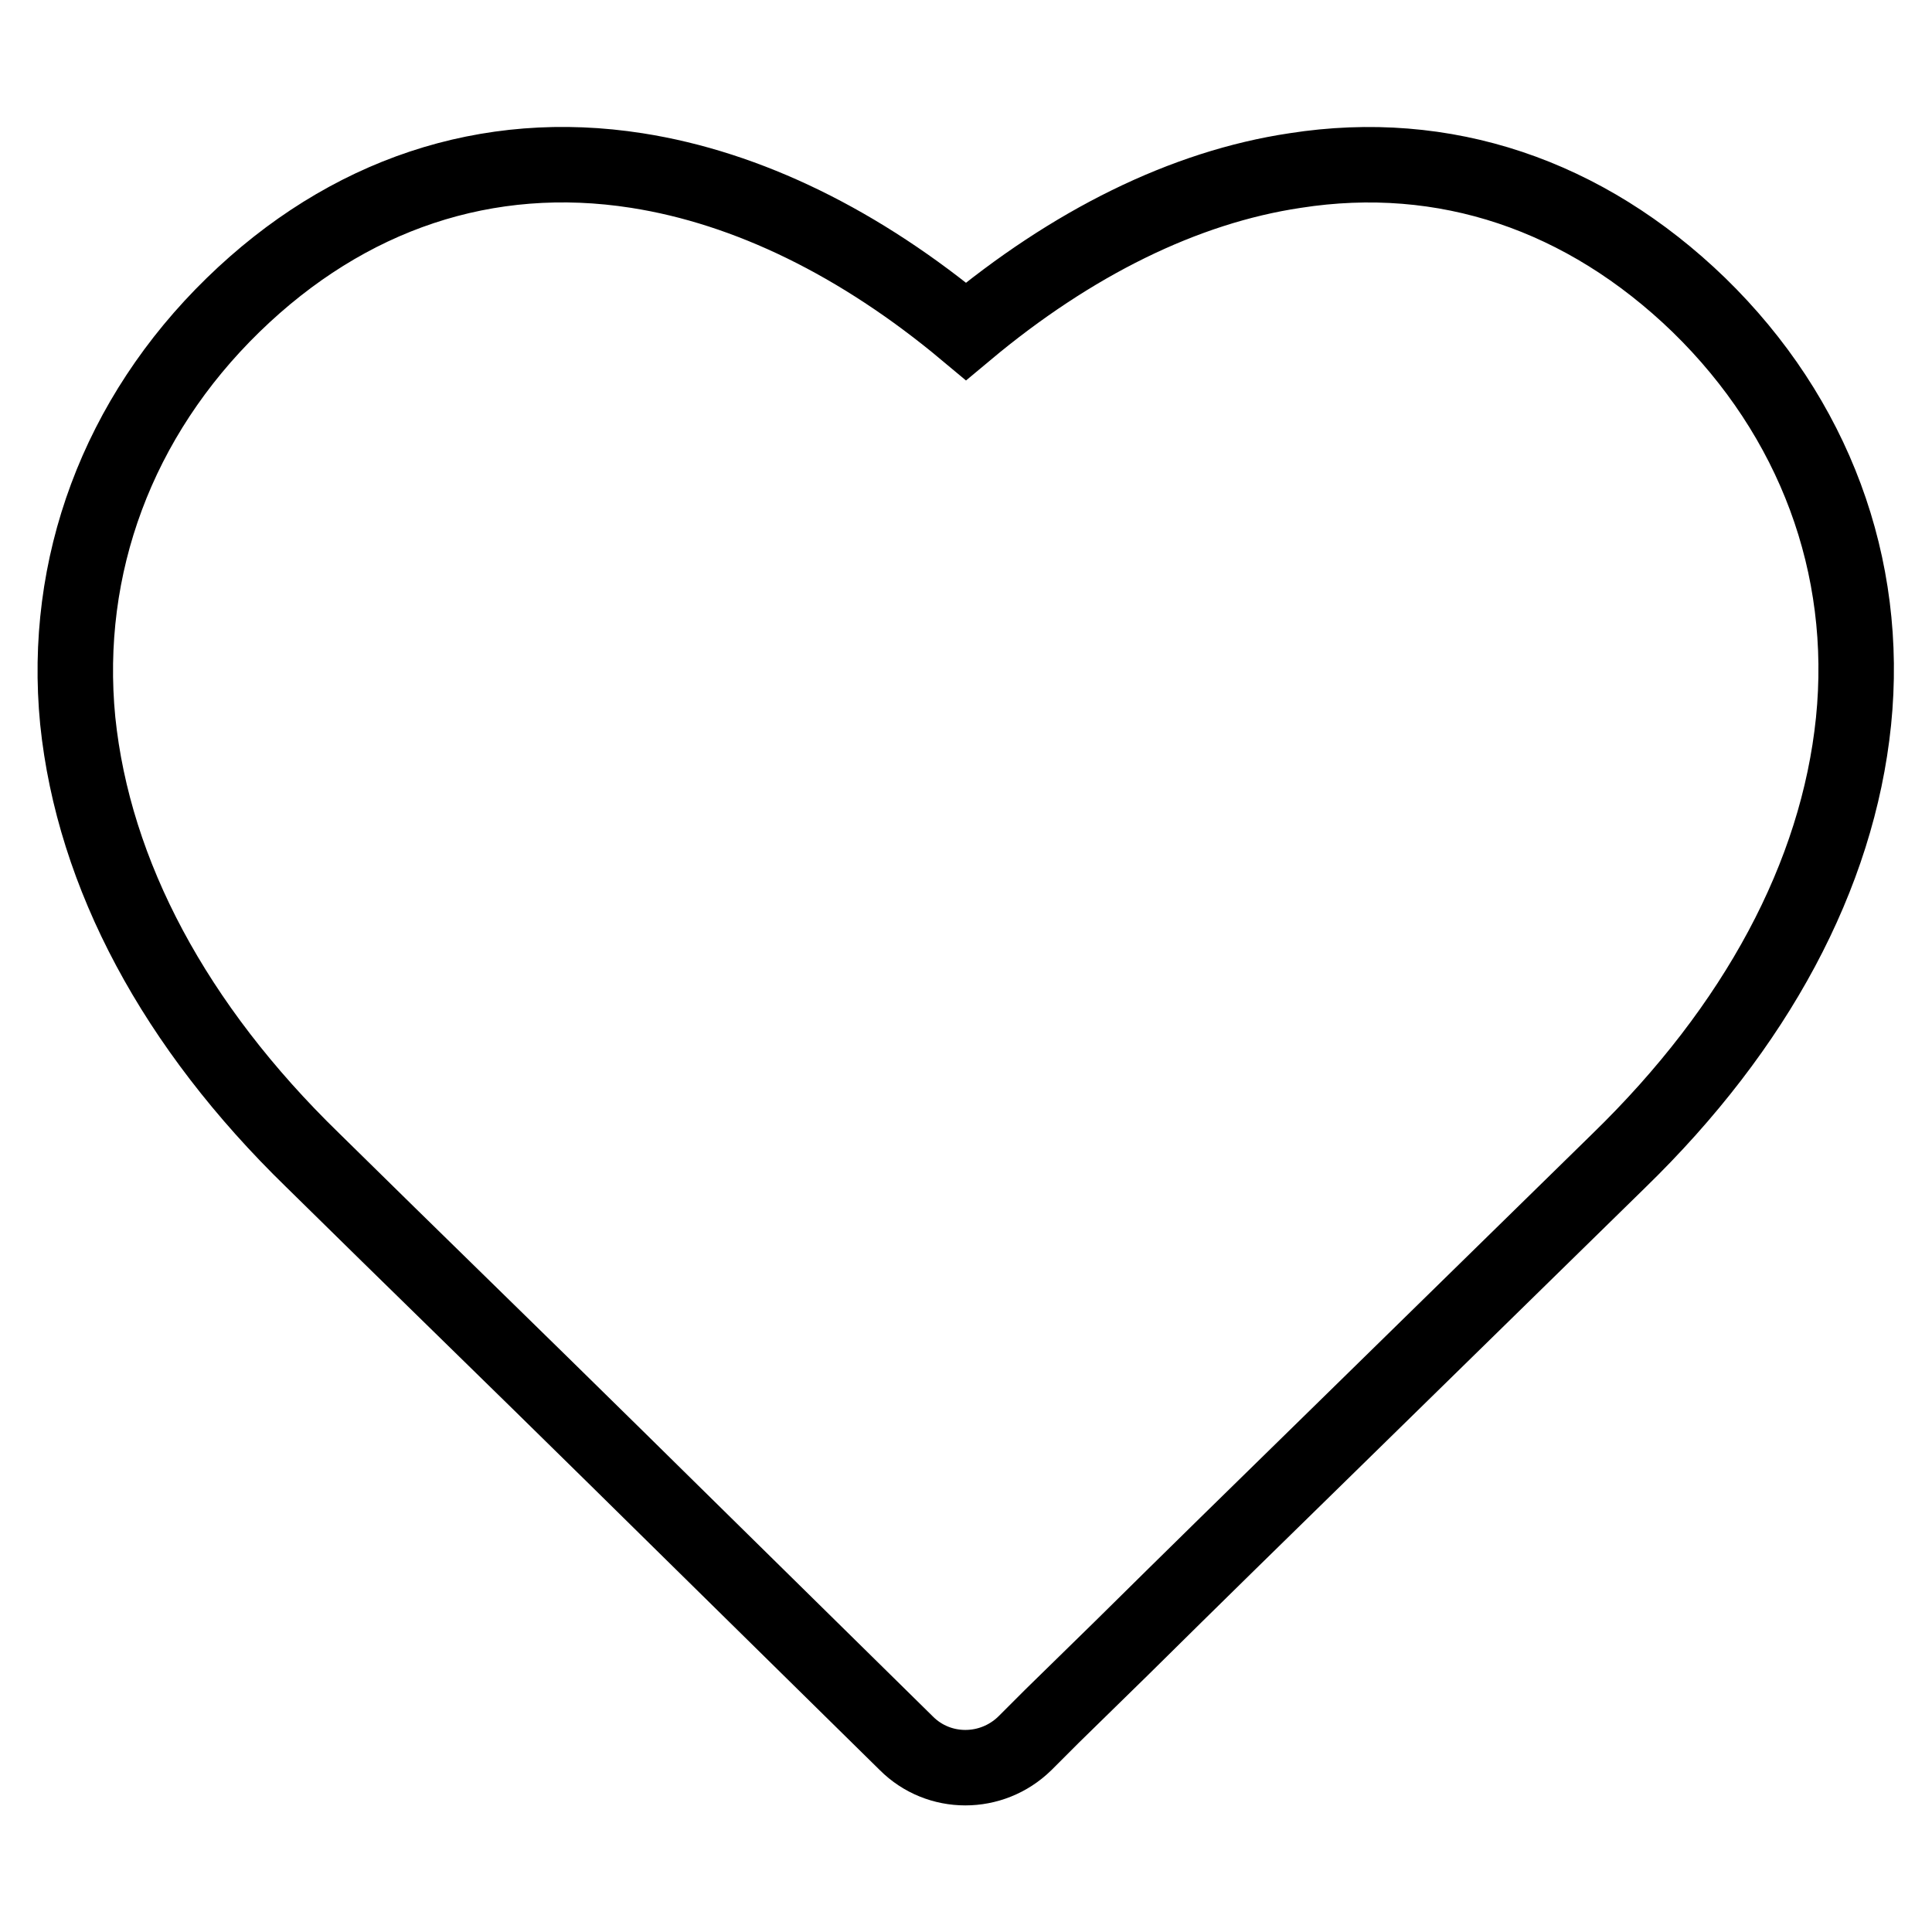
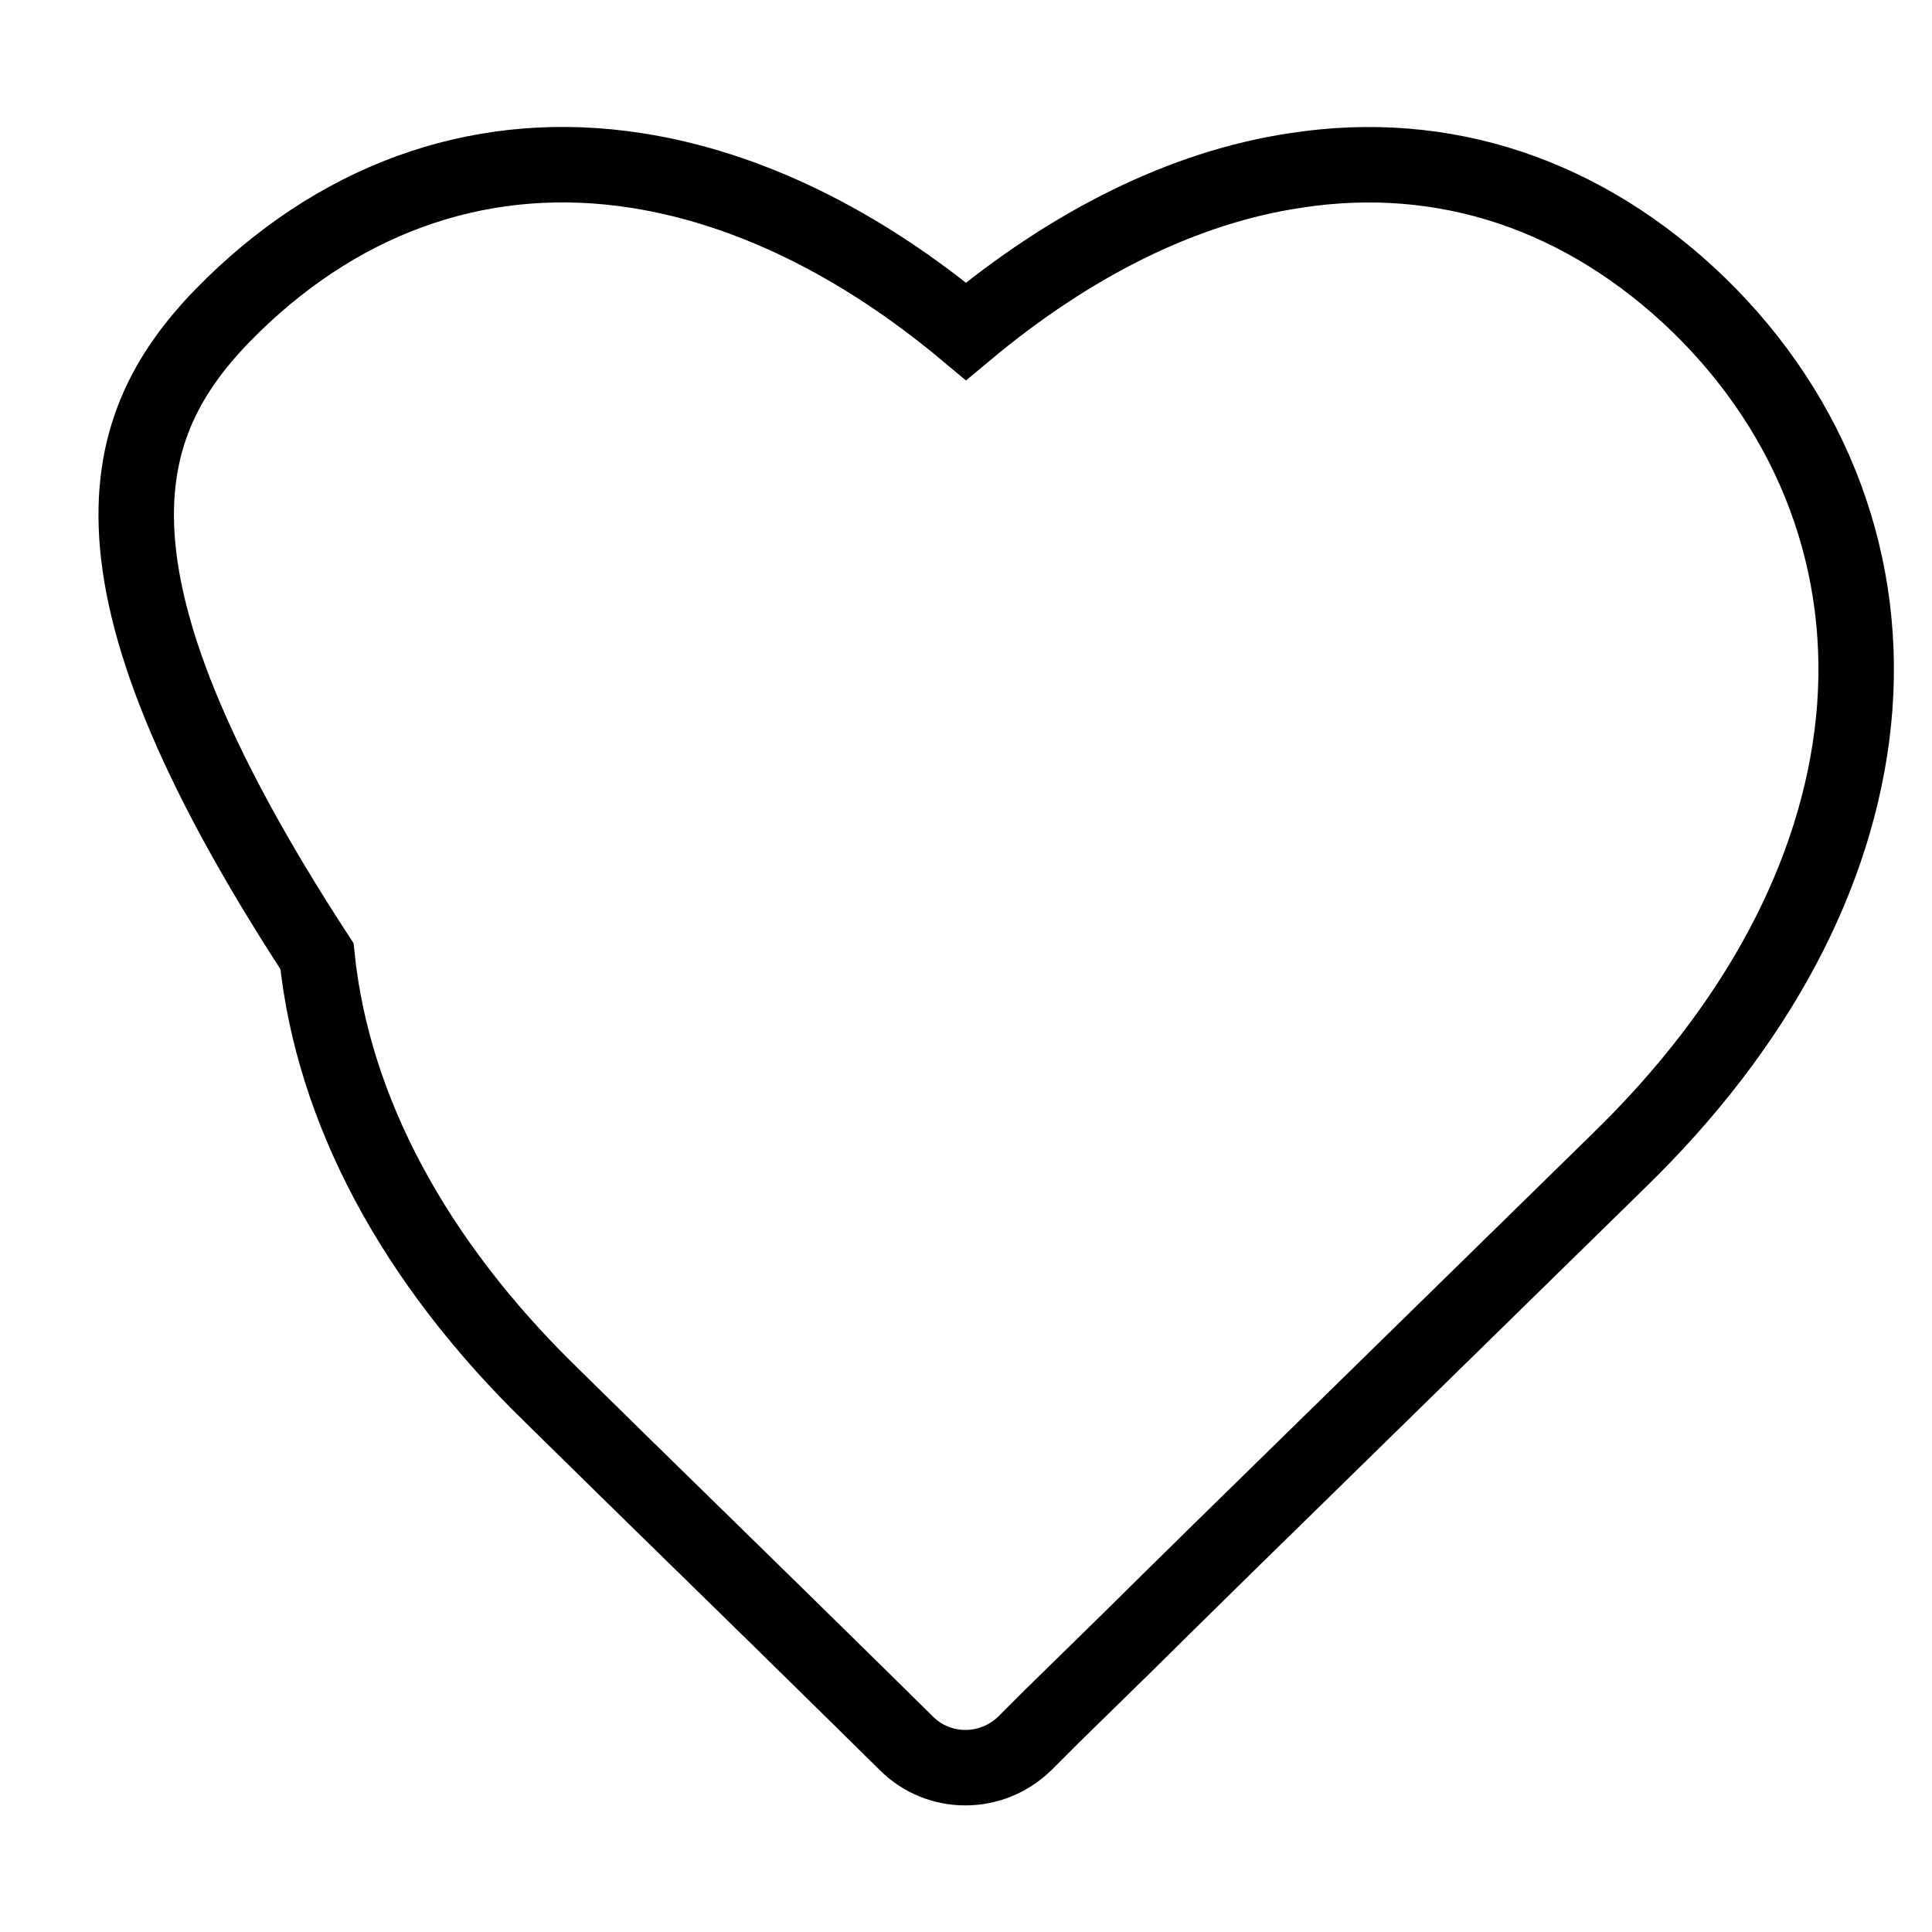
<svg xmlns="http://www.w3.org/2000/svg" version="1.1" x="0px" y="0px" viewBox="0 0 256 256" enable-background="new 0 0 256 256" xml:space="preserve">
  <g>
-     <path stroke-width="10" fill-opacity="0" stroke="#000000" d="M171.6,22.6c19.8-3.1,38.4,3.2,53.5,17.8c15.3,14.9,22.6,34.6,20.5,55.2c-2.1,20.4-12.9,40.5-31.1,58.2 c-5.1,5-18.7,18.3-38.3,37.5c-8.8,8.6-18.2,17.8-27.6,27.1l-9.2,9l-3.6,3.6c-4.4,4.3-11.4,4.3-15.7,0l-31.7-31.2l-6.7-6.6 c-13.4-13.2-26.9-26.3-40.3-39.5c-18.2-17.7-29-37.8-31.1-58.2C8.3,75,15.6,55.3,30.9,40.4C46,25.7,64.6,19.5,84.4,22.6 c14.7,2.3,29.6,9.6,43.6,21.3C142,32.2,156.9,24.8,171.6,22.6L171.6,22.6z" />
+     <path stroke-width="10" fill-opacity="0" stroke="#000000" d="M171.6,22.6c19.8-3.1,38.4,3.2,53.5,17.8c15.3,14.9,22.6,34.6,20.5,55.2c-2.1,20.4-12.9,40.5-31.1,58.2 c-5.1,5-18.7,18.3-38.3,37.5c-8.8,8.6-18.2,17.8-27.6,27.1l-9.2,9l-3.6,3.6c-4.4,4.3-11.4,4.3-15.7,0l-6.7-6.6 c-13.4-13.2-26.9-26.3-40.3-39.5c-18.2-17.7-29-37.8-31.1-58.2C8.3,75,15.6,55.3,30.9,40.4C46,25.7,64.6,19.5,84.4,22.6 c14.7,2.3,29.6,9.6,43.6,21.3C142,32.2,156.9,24.8,171.6,22.6L171.6,22.6z" />
  </g>
</svg>